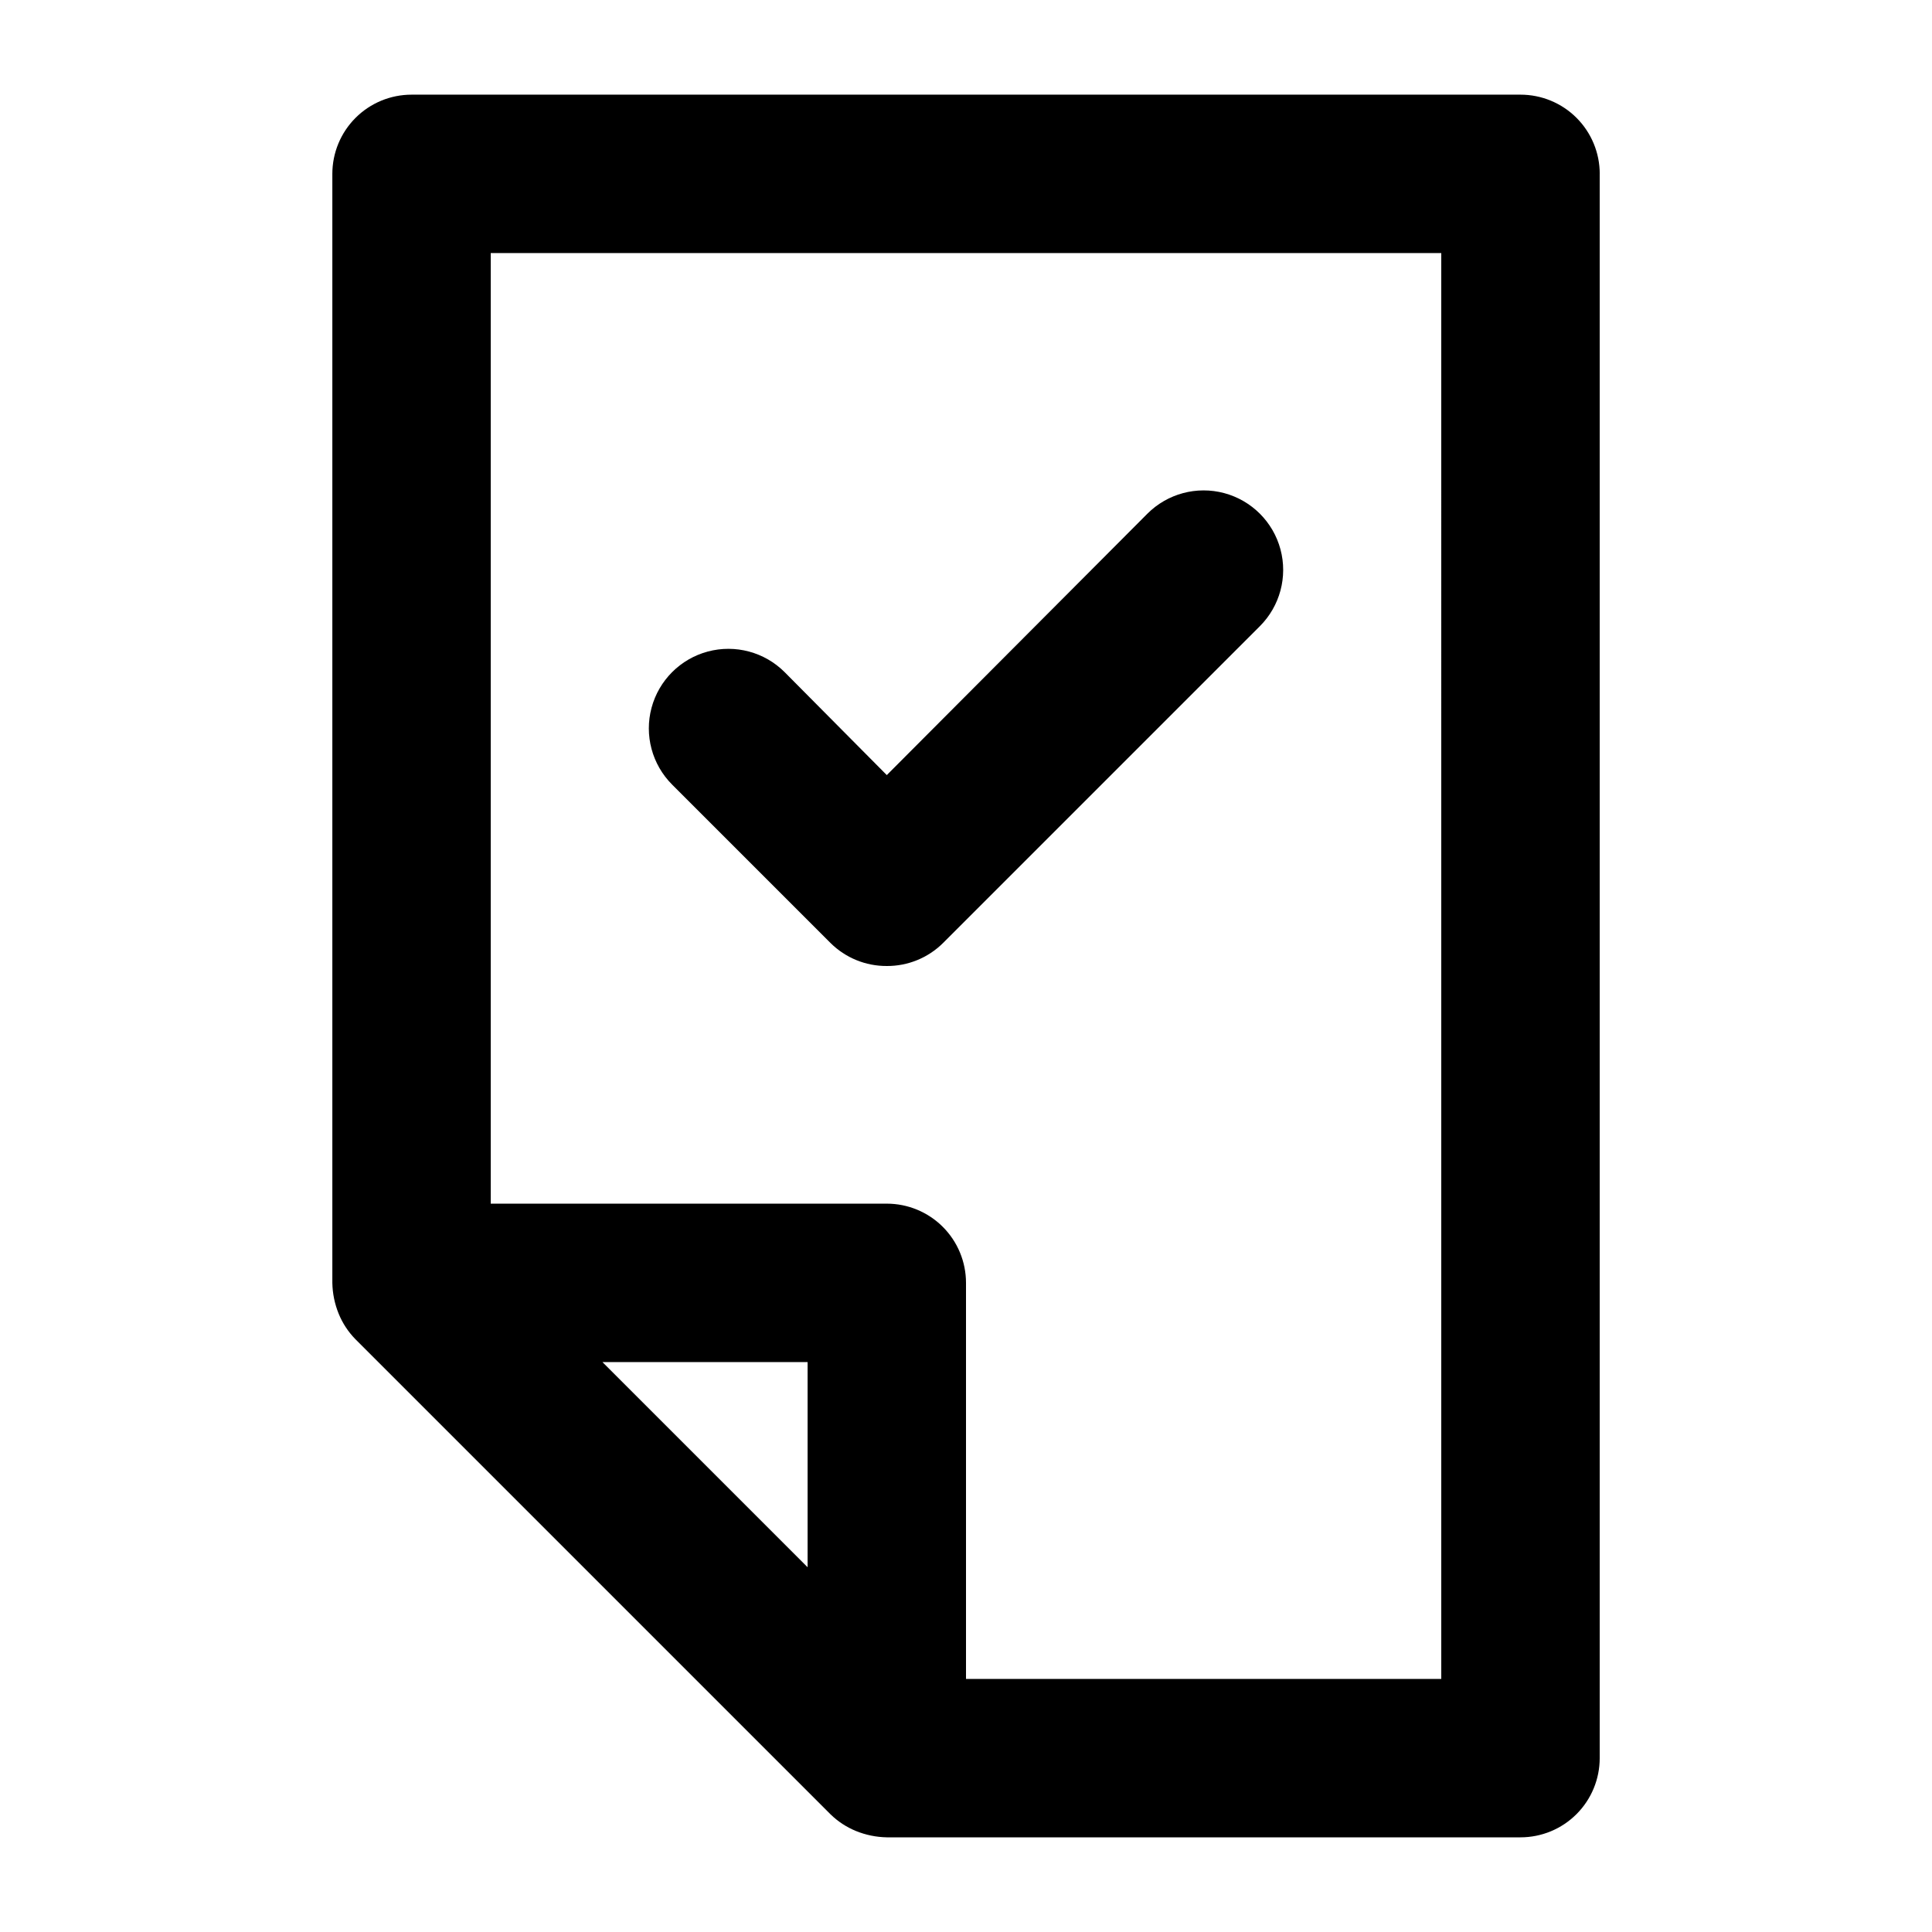
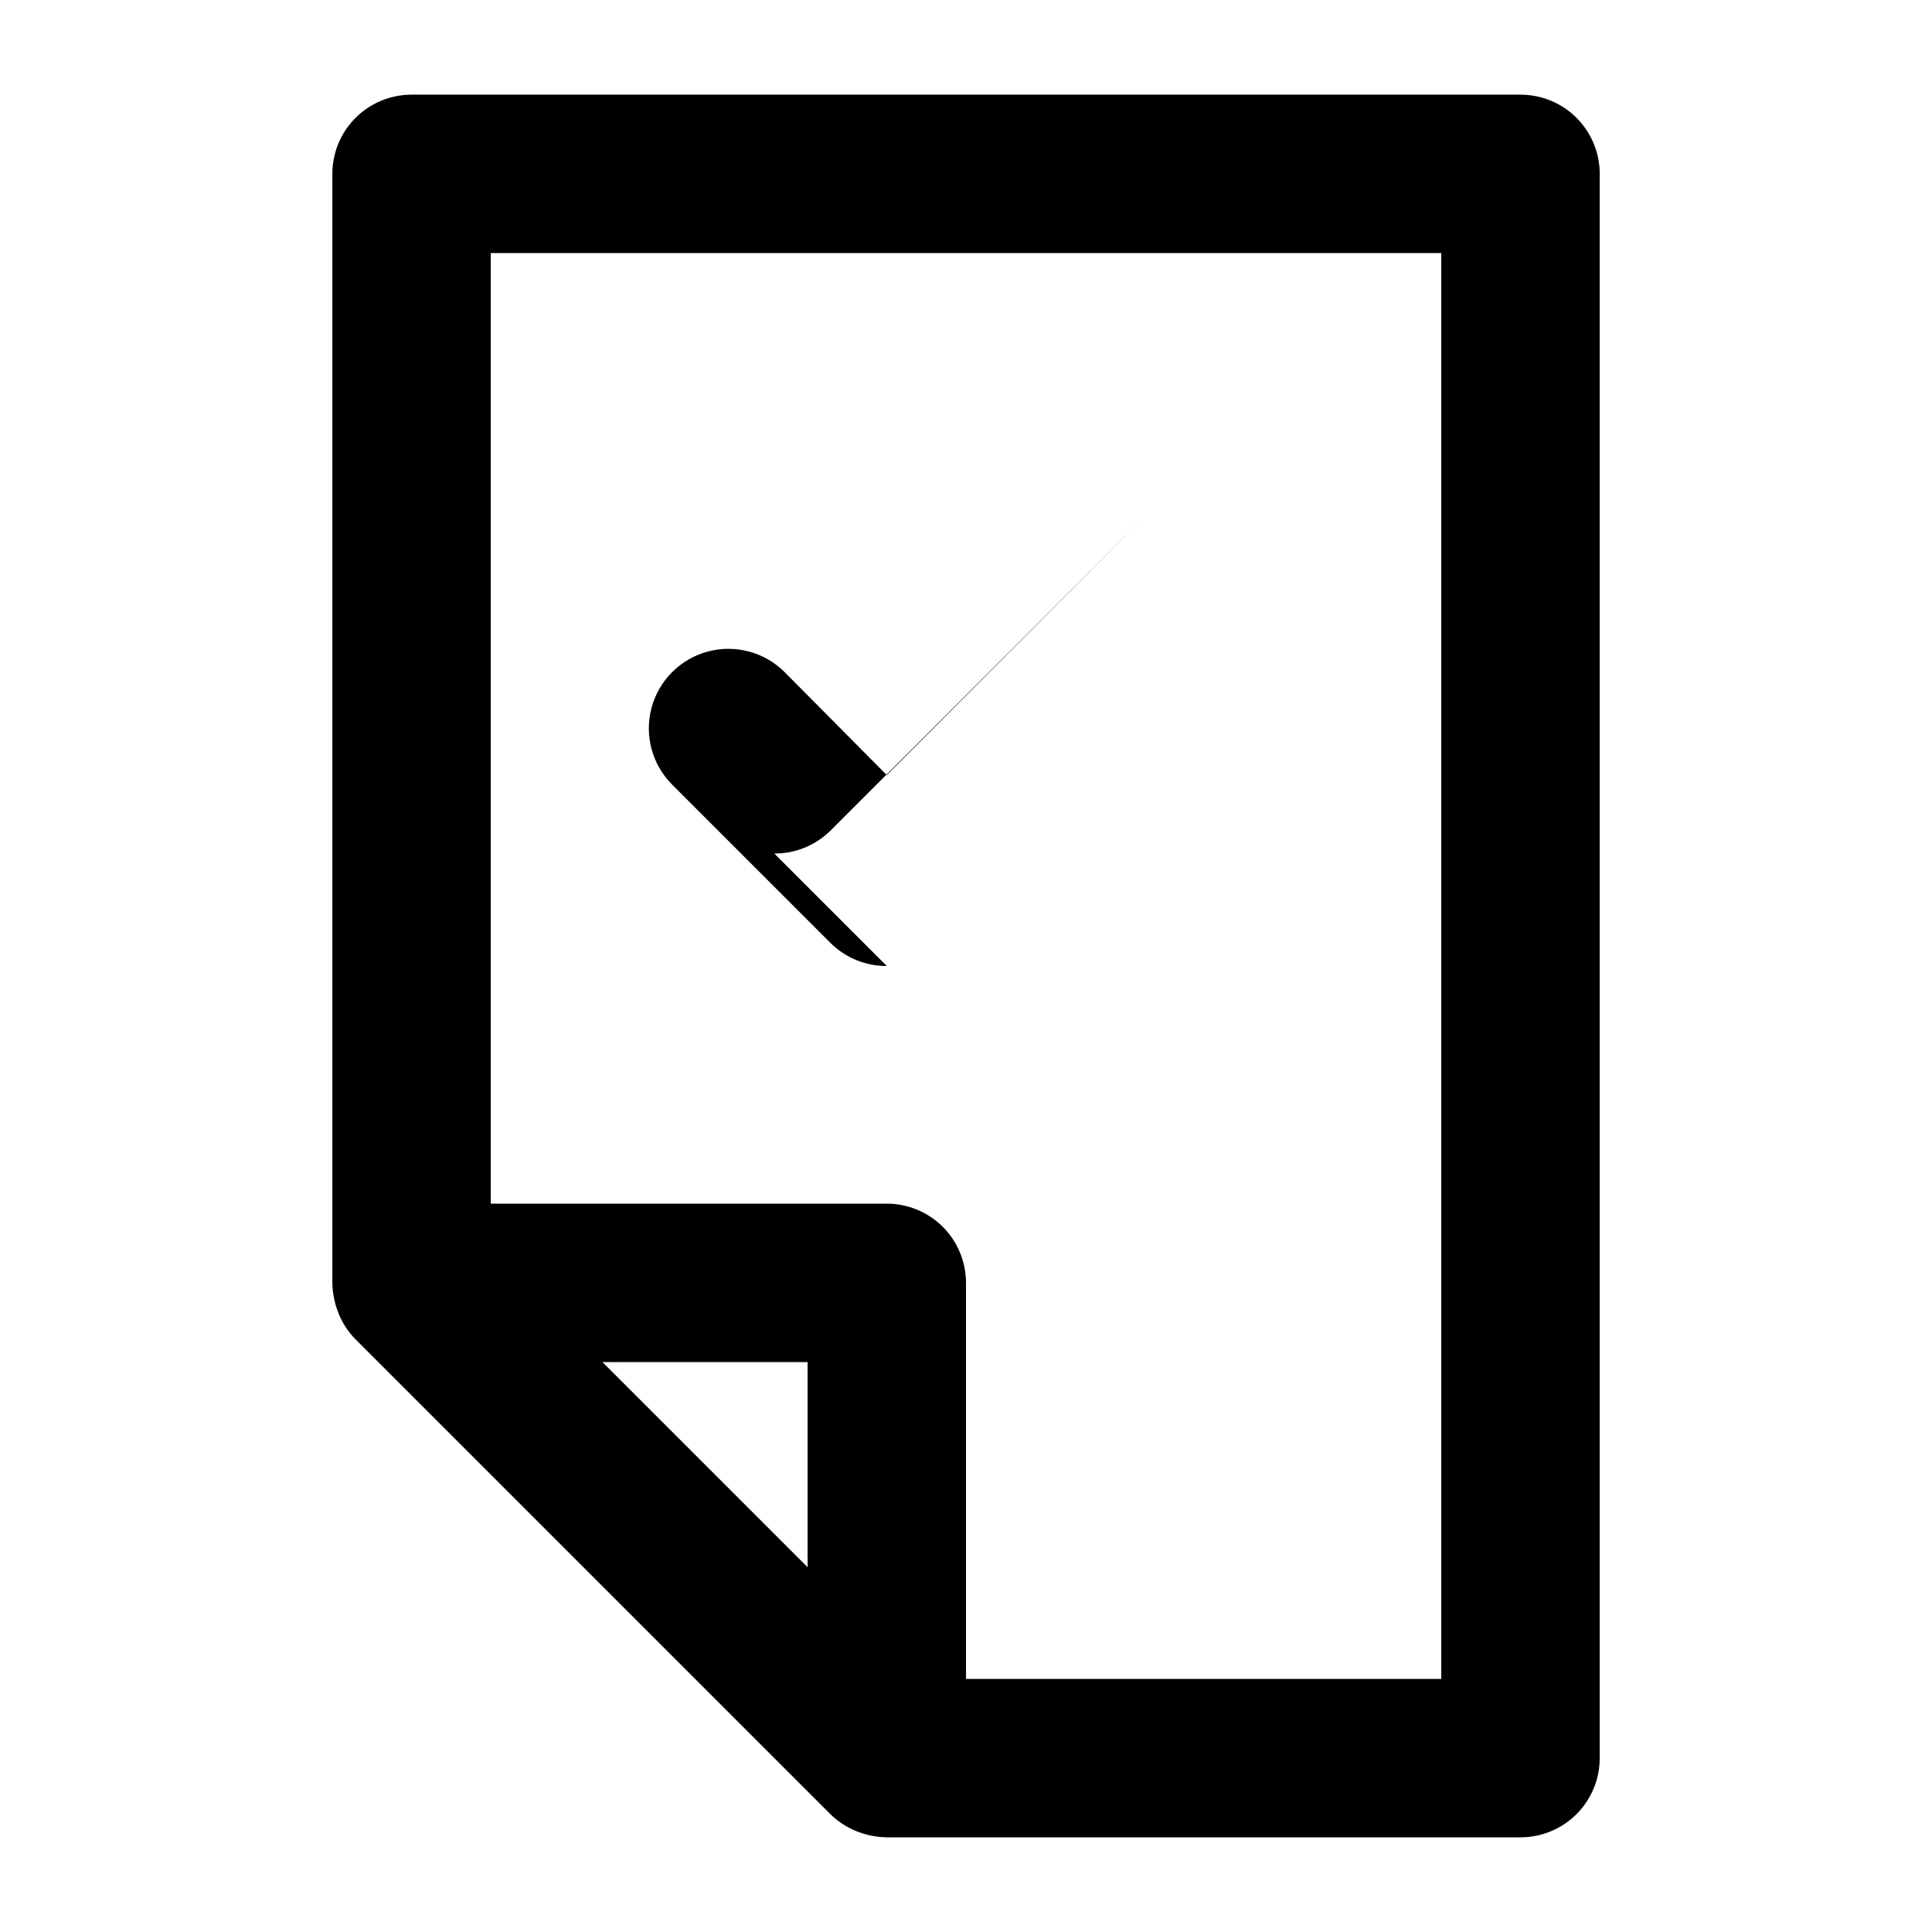
<svg xmlns="http://www.w3.org/2000/svg" fill="#000000" width="800px" height="800px" version="1.1" viewBox="144 144 512 512">
-   <path d="m379.01 400c-5.582 0.031-10.945-2.16-14.906-6.09l-41.984-41.984c-5.324-5.324-7.402-13.086-5.453-20.359 1.949-7.273 7.629-12.953 14.902-14.902 7.273-1.949 15.035 0.129 20.359 5.453l27.082 27.289 69.062-69.273c5.324-5.324 13.086-7.402 20.359-5.453 7.273 1.949 12.957 7.629 14.906 14.902 1.949 7.273-0.133 15.035-5.457 20.359l-83.969 83.969c-3.961 3.93-9.324 6.121-14.902 6.09zm188.93-209.92v419.84c0 5.57-2.211 10.906-6.148 14.844-3.934 3.938-9.273 6.148-14.844 6.148h-167.93c-2.809-0.051-5.586-0.621-8.188-1.68-2.504-1.023-4.785-2.519-6.719-4.406l-125.95-125.95c-1.887-1.934-3.383-4.215-4.406-6.719-1.059-2.602-1.629-5.375-1.68-8.188v-293.89c0-5.566 2.211-10.906 6.148-14.844s9.277-6.148 14.844-6.148h293.89c5.57 0 10.91 2.211 14.844 6.148 3.938 3.938 6.148 9.277 6.148 14.844zm-209.92 314.88h-54.371l54.371 54.371zm167.93-293.89h-251.9v251.91h104.96c5.566 0 10.906 2.211 14.844 6.148 3.934 3.934 6.148 9.273 6.148 14.84v104.96h125.95z" />
+   <path d="m379.01 400c-5.582 0.031-10.945-2.16-14.906-6.09l-41.984-41.984c-5.324-5.324-7.402-13.086-5.453-20.359 1.949-7.273 7.629-12.953 14.902-14.902 7.273-1.949 15.035 0.129 20.359 5.453l27.082 27.289 69.062-69.273l-83.969 83.969c-3.961 3.93-9.324 6.121-14.902 6.09zm188.93-209.92v419.84c0 5.57-2.211 10.906-6.148 14.844-3.934 3.938-9.273 6.148-14.844 6.148h-167.93c-2.809-0.051-5.586-0.621-8.188-1.68-2.504-1.023-4.785-2.519-6.719-4.406l-125.95-125.95c-1.887-1.934-3.383-4.215-4.406-6.719-1.059-2.602-1.629-5.375-1.68-8.188v-293.89c0-5.566 2.211-10.906 6.148-14.844s9.277-6.148 14.844-6.148h293.89c5.57 0 10.91 2.211 14.844 6.148 3.938 3.938 6.148 9.277 6.148 14.844zm-209.92 314.88h-54.371l54.371 54.371zm167.93-293.89h-251.9v251.91h104.96c5.566 0 10.906 2.211 14.844 6.148 3.934 3.934 6.148 9.273 6.148 14.84v104.96h125.95z" />
</svg>